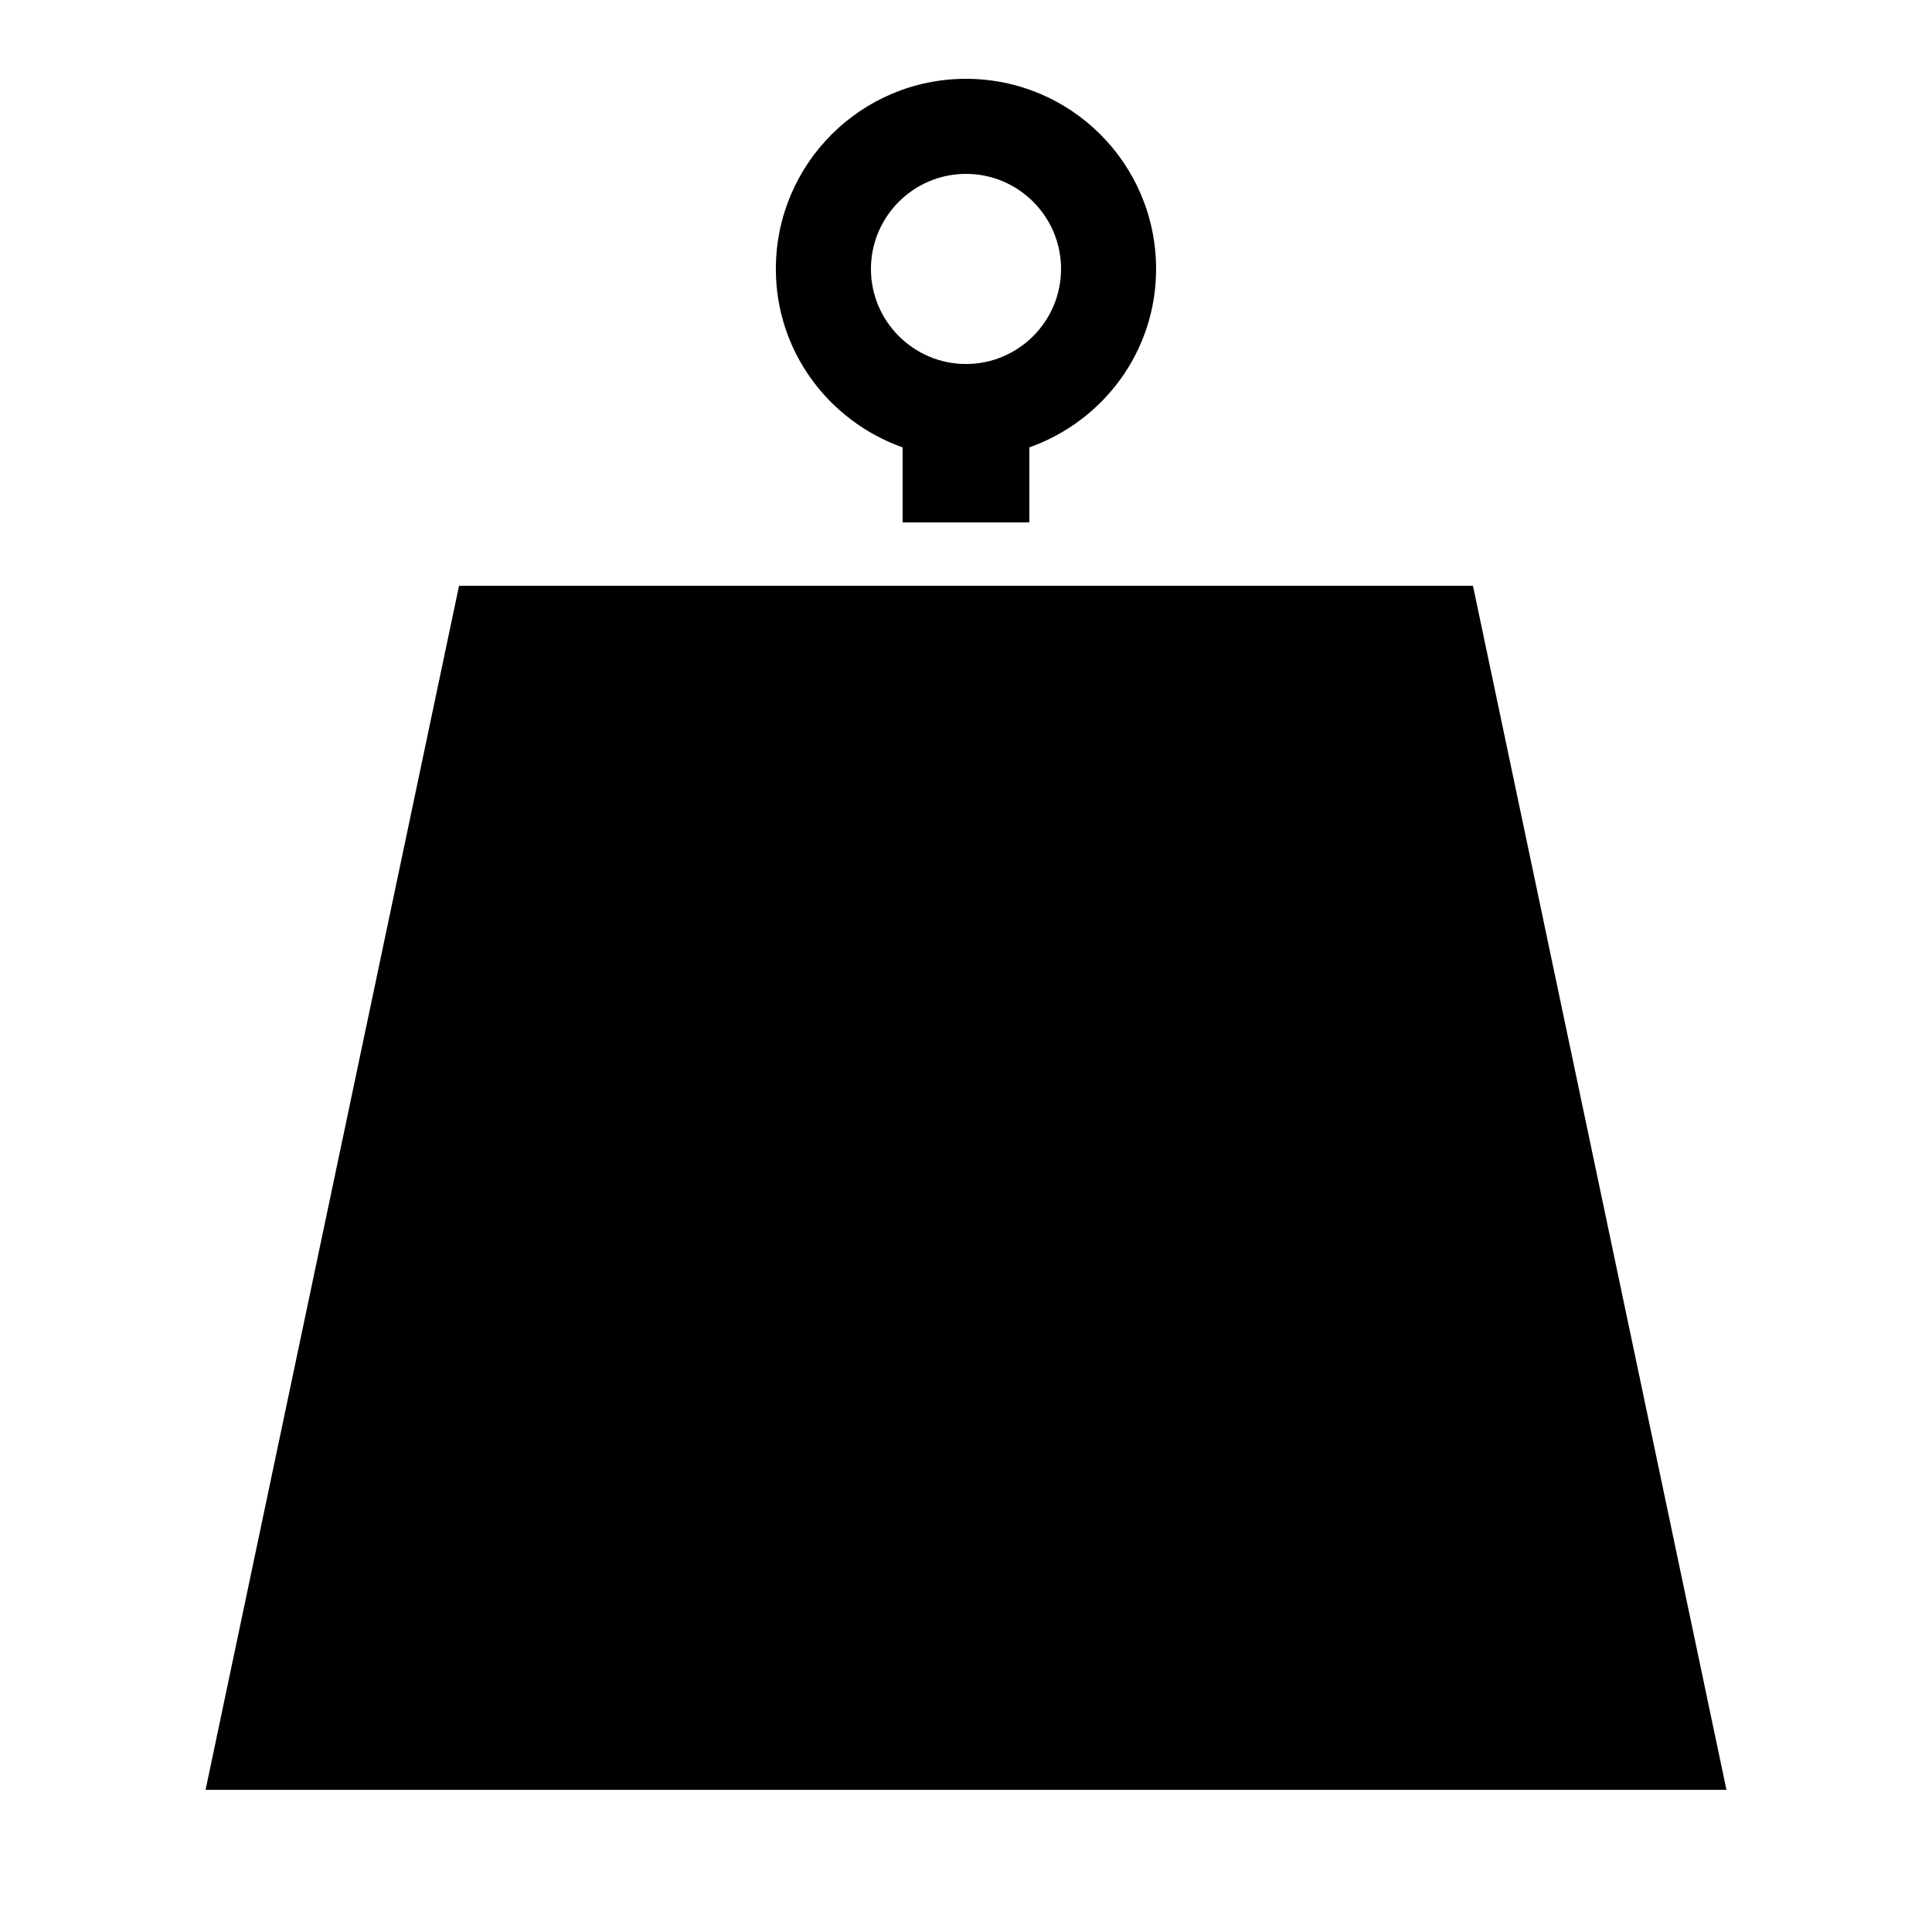
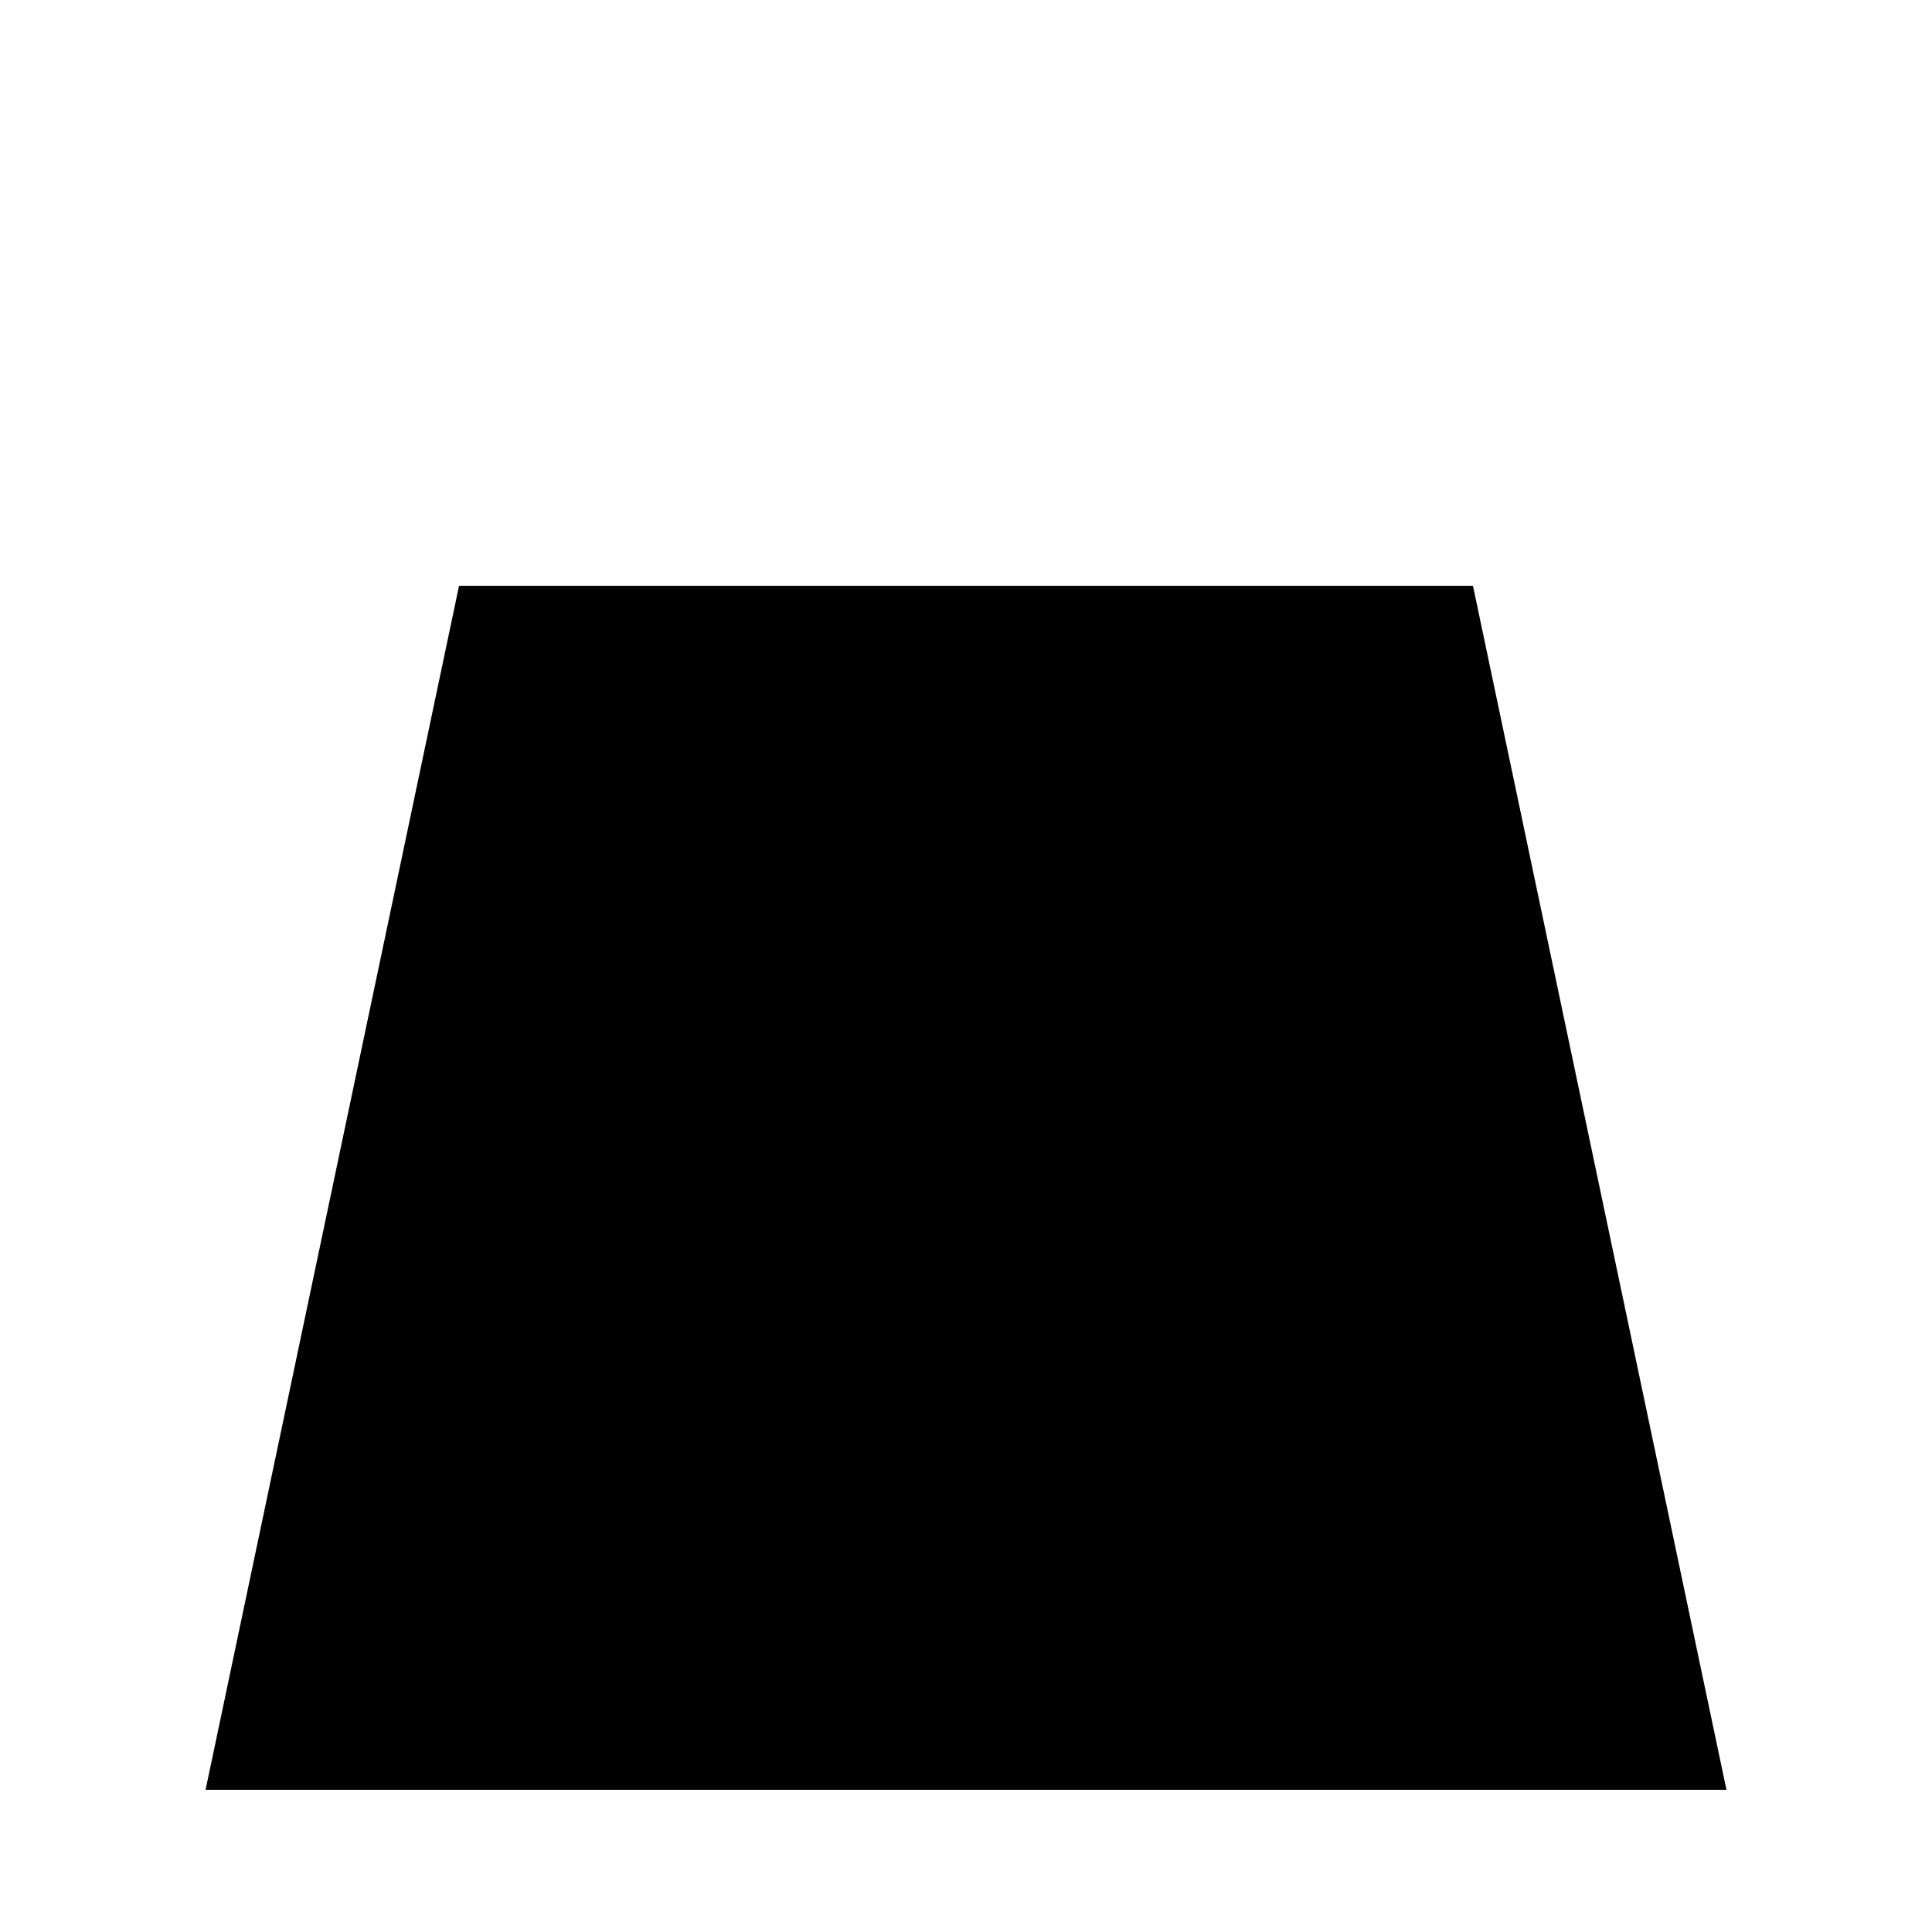
<svg xmlns="http://www.w3.org/2000/svg" fill="#000000" width="800px" height="800px" version="1.1" viewBox="144 144 512 512">
  <g>
-     <path d="m416.79 262.56c19.547-6.938 33.586-25.391 33.586-47.289 0-27.828-22.535-50.383-50.383-50.383-27.809 0-50.383 22.555-50.383 50.383 0 21.914 14.074 40.355 33.586 47.289l0.004 19.883h33.586zm-41.984-47.289c0-13.887 11.32-25.191 25.191-25.191 13.906 0 25.191 11.301 25.191 25.191 0 13.887-11.285 25.191-25.191 25.191-13.871-0.004-25.191-11.305-25.191-25.191z" />
    <path d="m534.35 299.24h-268.7l-67.172 319.08h403.05z" />
  </g>
</svg>